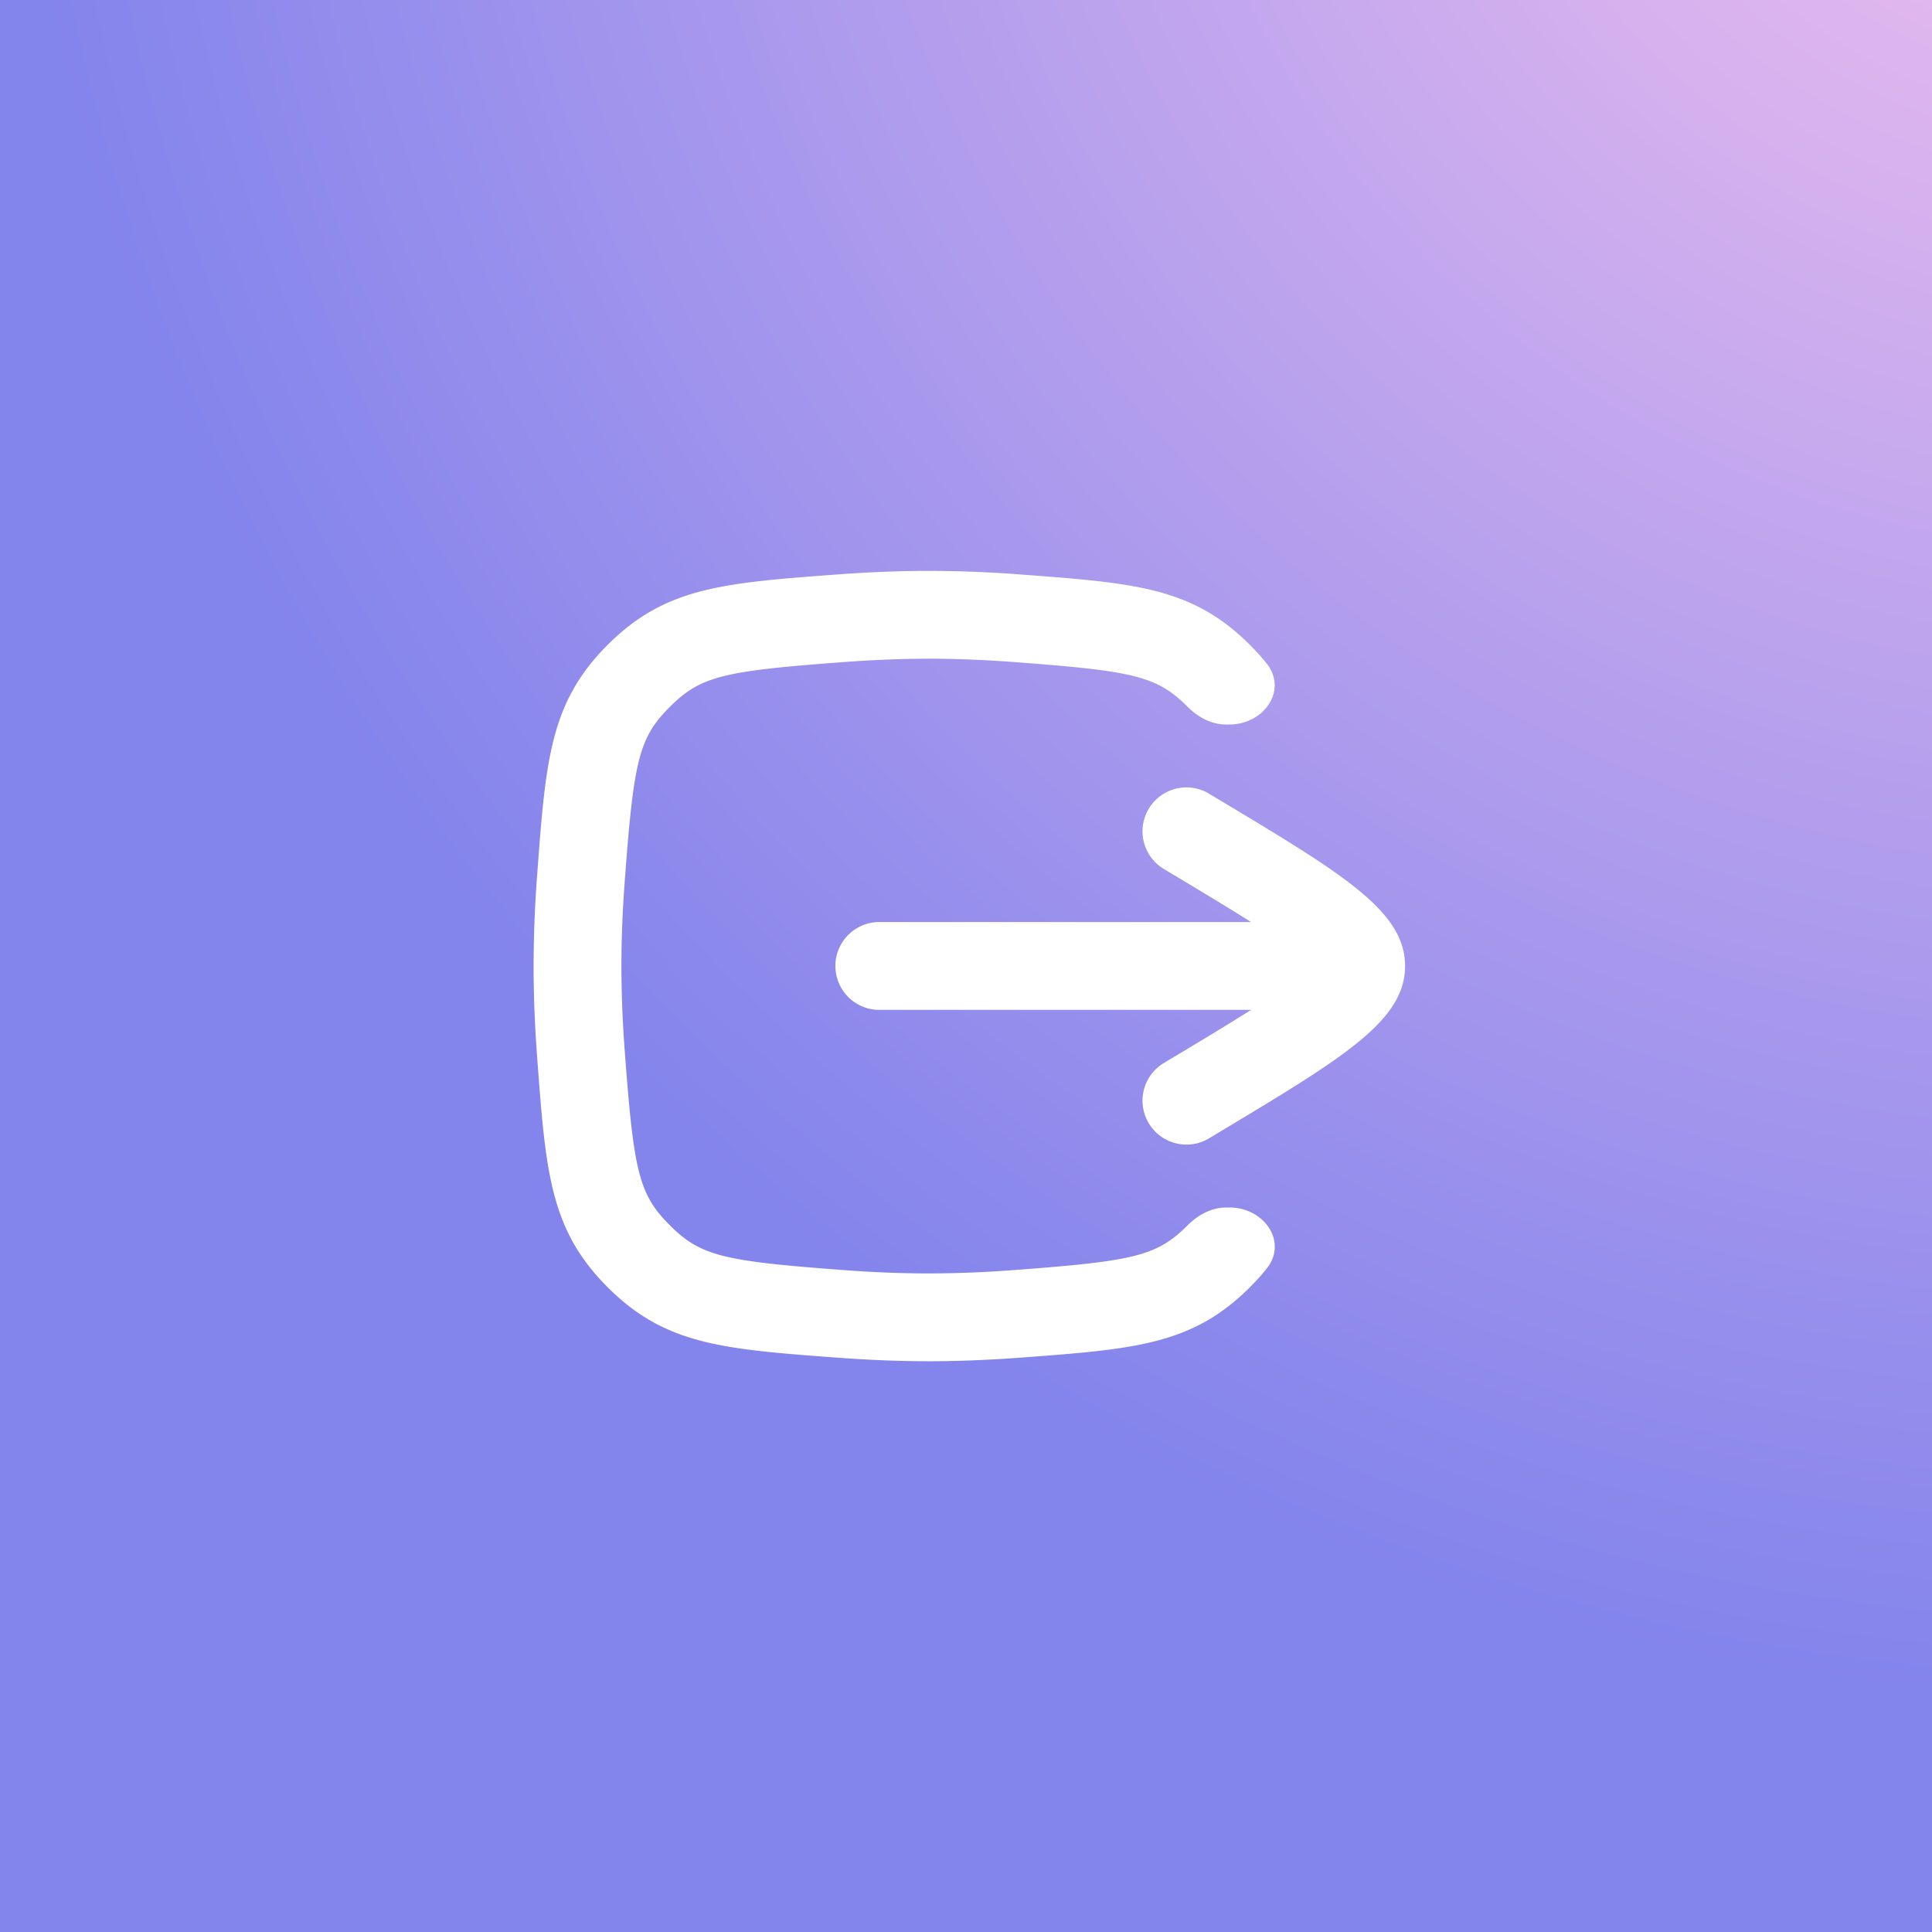
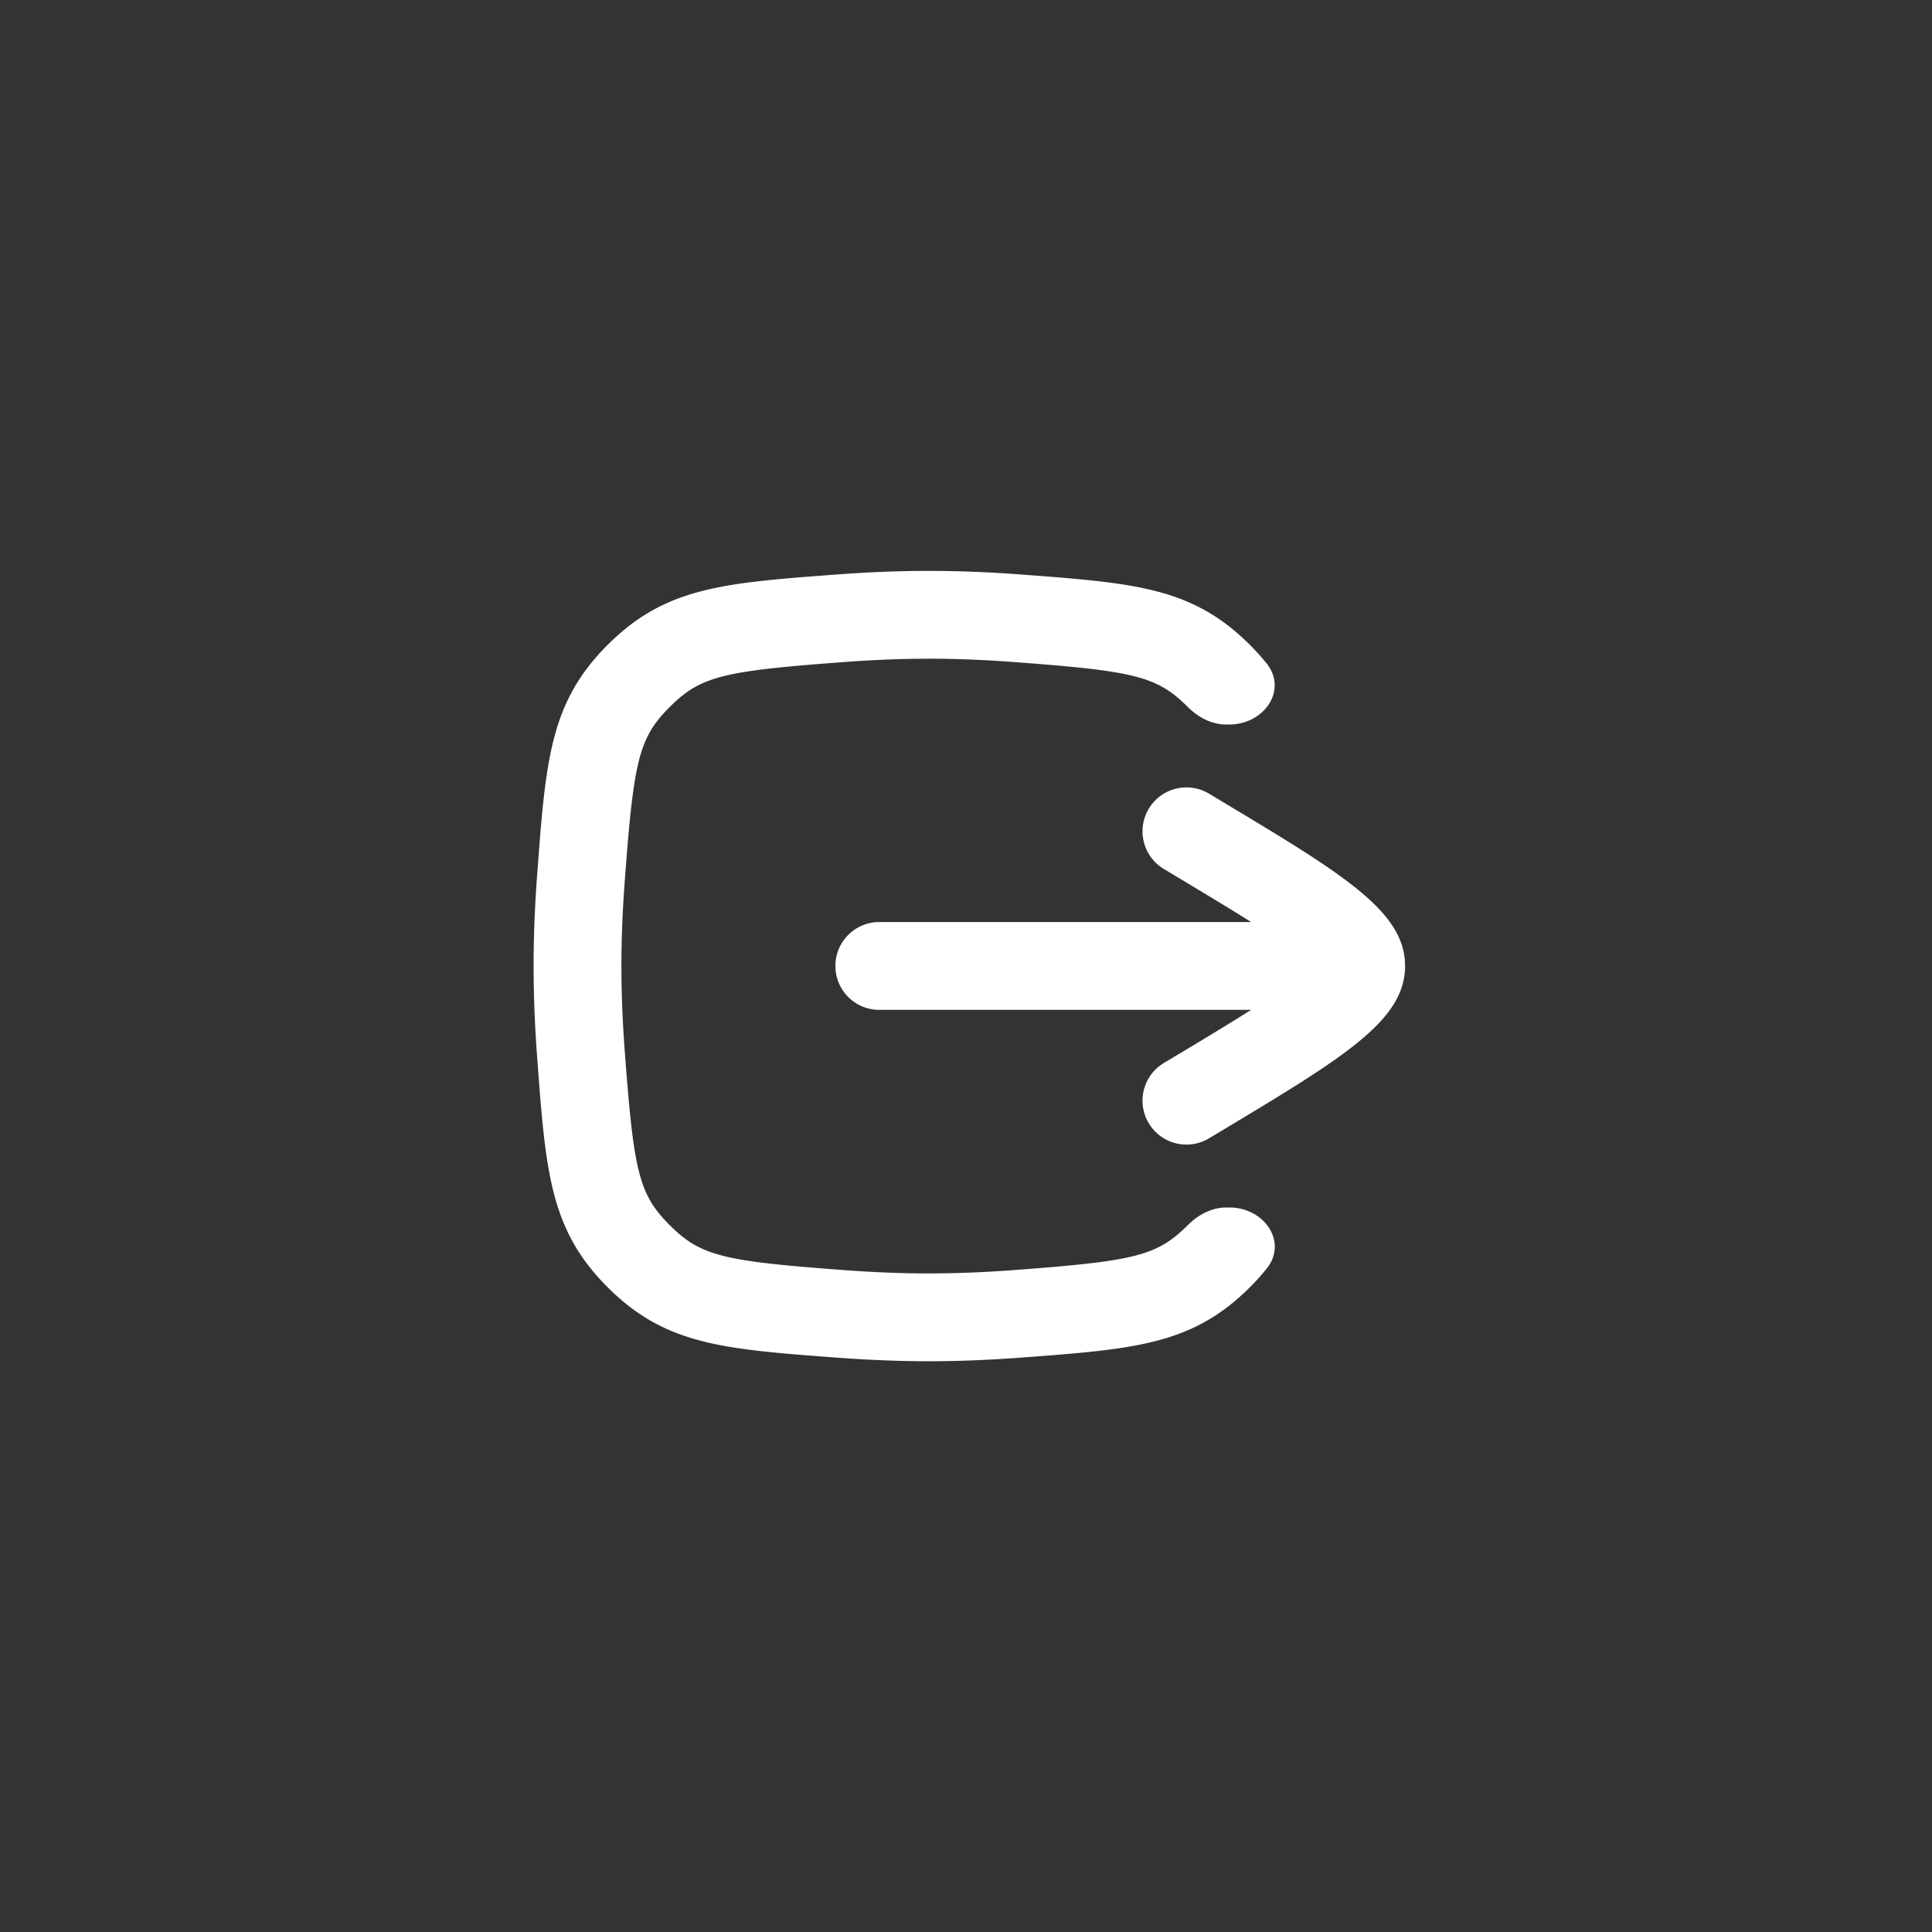
<svg xmlns="http://www.w3.org/2000/svg" width="64" height="64" fill="none" viewBox="0 0 64 64">
  <rect x="0" y="0" width="64" height="64" fill="#333333" stroke="none" />
-   <path fill="url(#a)" d="M0 0h64v64H0z" />
  <g clip-path="url(#b)">
    <path fill="#fff" fill-rule="evenodd" d="M30.767 21.82c.934 0 1.878.041 2.805.11 4 .298 4.749.463 5.776 1.49.34.34.785.58 1.265.58h.112c1.146 0 1.947-1.14 1.226-2.032a7.694 7.694 0 0 0-.546-.605c-1.91-1.91-3.812-2.05-7.617-2.334a40.883 40.883 0 0 0-3.021-.118c-1.018 0-2.035.045-3.022.118-3.805.283-5.707.425-7.617 2.334-1.91 1.91-2.051 3.813-2.334 7.618a40.887 40.887 0 0 0-.118 3.021c0 1.017.044 2.035.118 3.021.283 3.805.424 5.708 2.334 7.618 1.91 1.91 3.812 2.05 7.617 2.334.987.073 2.004.118 3.022.118 1.017 0 2.035-.045 3.021-.118 3.805-.283 5.708-.425 7.617-2.334.203-.203.386-.405.55-.61.72-.892-.08-2.031-1.226-2.031h-.108c-.483 0-.931.242-1.273.584-1.027 1.027-1.775 1.192-5.776 1.49a37.96 37.96 0 0 1-2.805.11c-.934 0-1.879-.041-2.806-.11-4-.298-4.749-.463-5.776-1.49-1.027-1.028-1.192-1.776-1.49-5.777a38.02 38.02 0 0 1-.11-2.805c0-.934.04-1.879.11-2.805.297-4 .463-4.75 1.49-5.776 1.027-1.028 1.776-1.193 5.776-1.49.927-.07 1.872-.11 2.806-.11Zm9.253 15.907a1.455 1.455 0 0 1-1.496-2.495l.397-.239a133.648 133.648 0 0 0 2.527-1.54H29.09a1.455 1.455 0 0 1 0-2.909h12.354c-.677-.428-1.506-.927-2.523-1.538l-.397-.238a1.455 1.455 0 0 1 1.496-2.495l.398.239c4.085 2.45 6.127 3.676 6.127 5.488 0 1.812-2.042 3.037-6.127 5.488l-.398.239Z" clip-rule="evenodd" />
  </g>
  <defs>
    <radialGradient id="a" cx="0" cy="0" r="1" gradientTransform="rotate(123.334 39.482 11.995) scale(71.336)" gradientUnits="userSpaceOnUse">
      <stop stop-color="#FAC5EF" />
      <stop offset="1" stop-color="#8384EC" />
    </radialGradient>
    <clipPath id="b">
      <path fill="#fff" d="M14.545 14.545h34.909v34.909H14.545z" />
    </clipPath>
  </defs>
</svg>